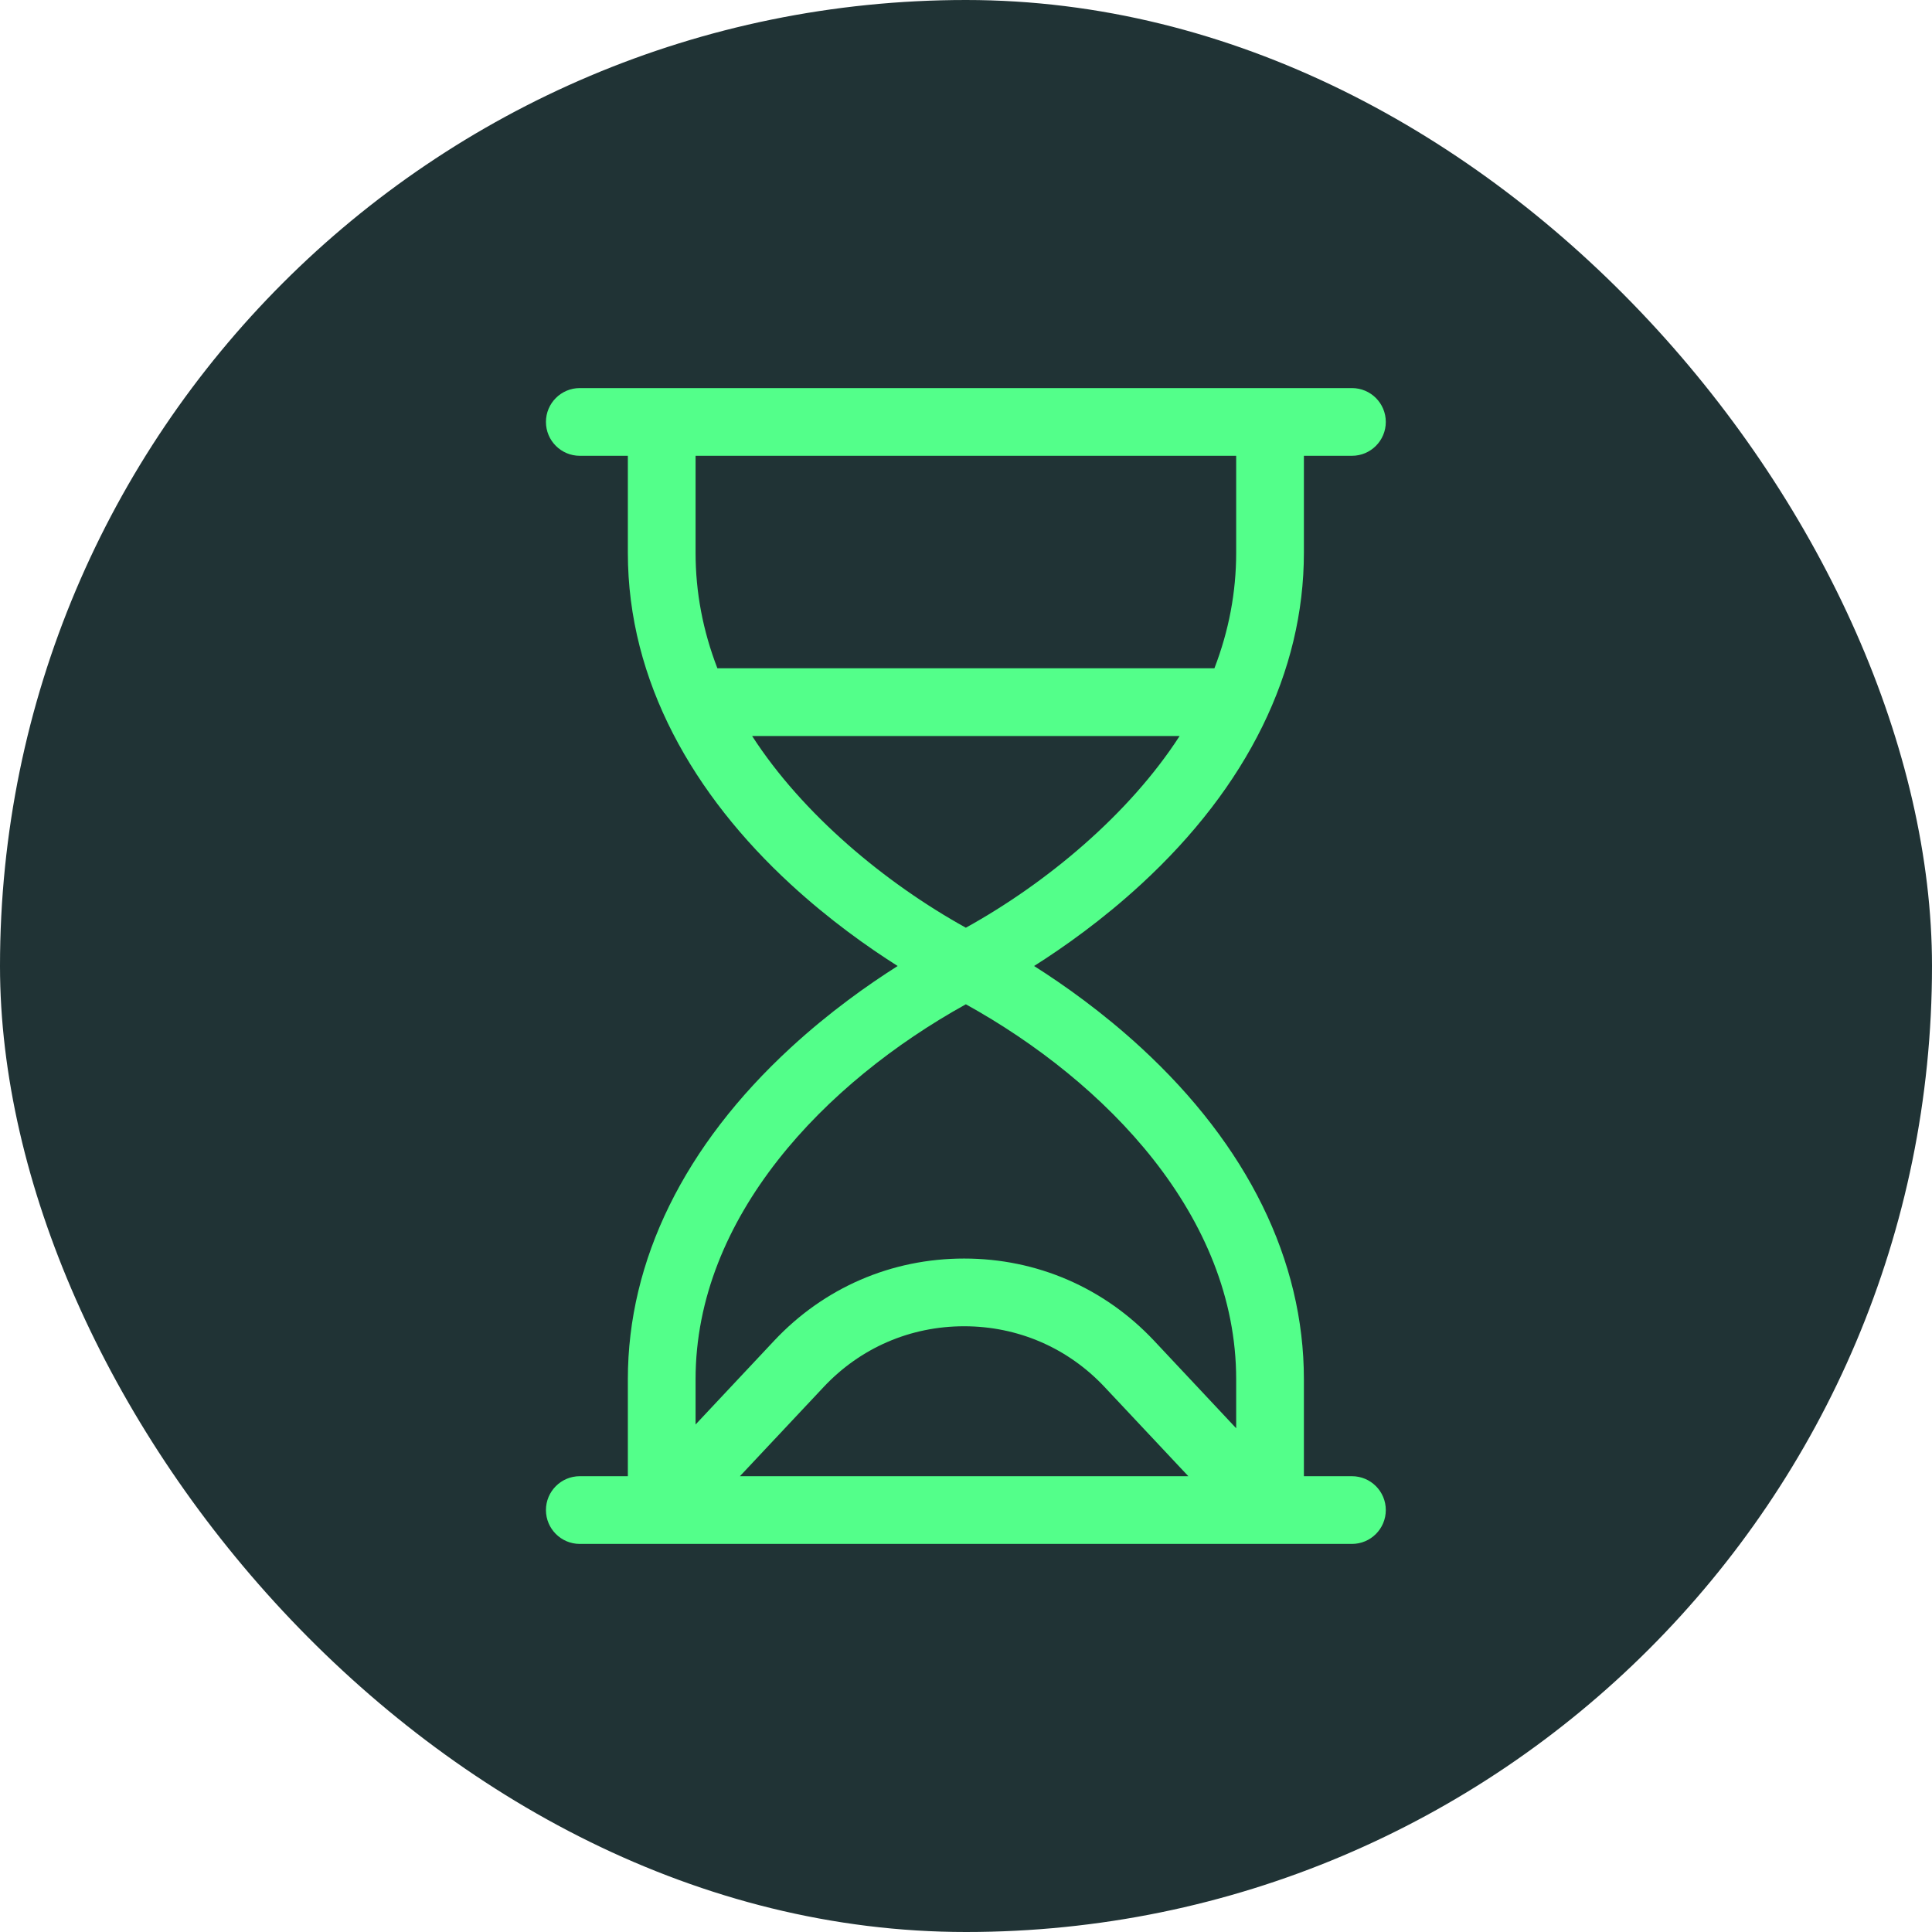
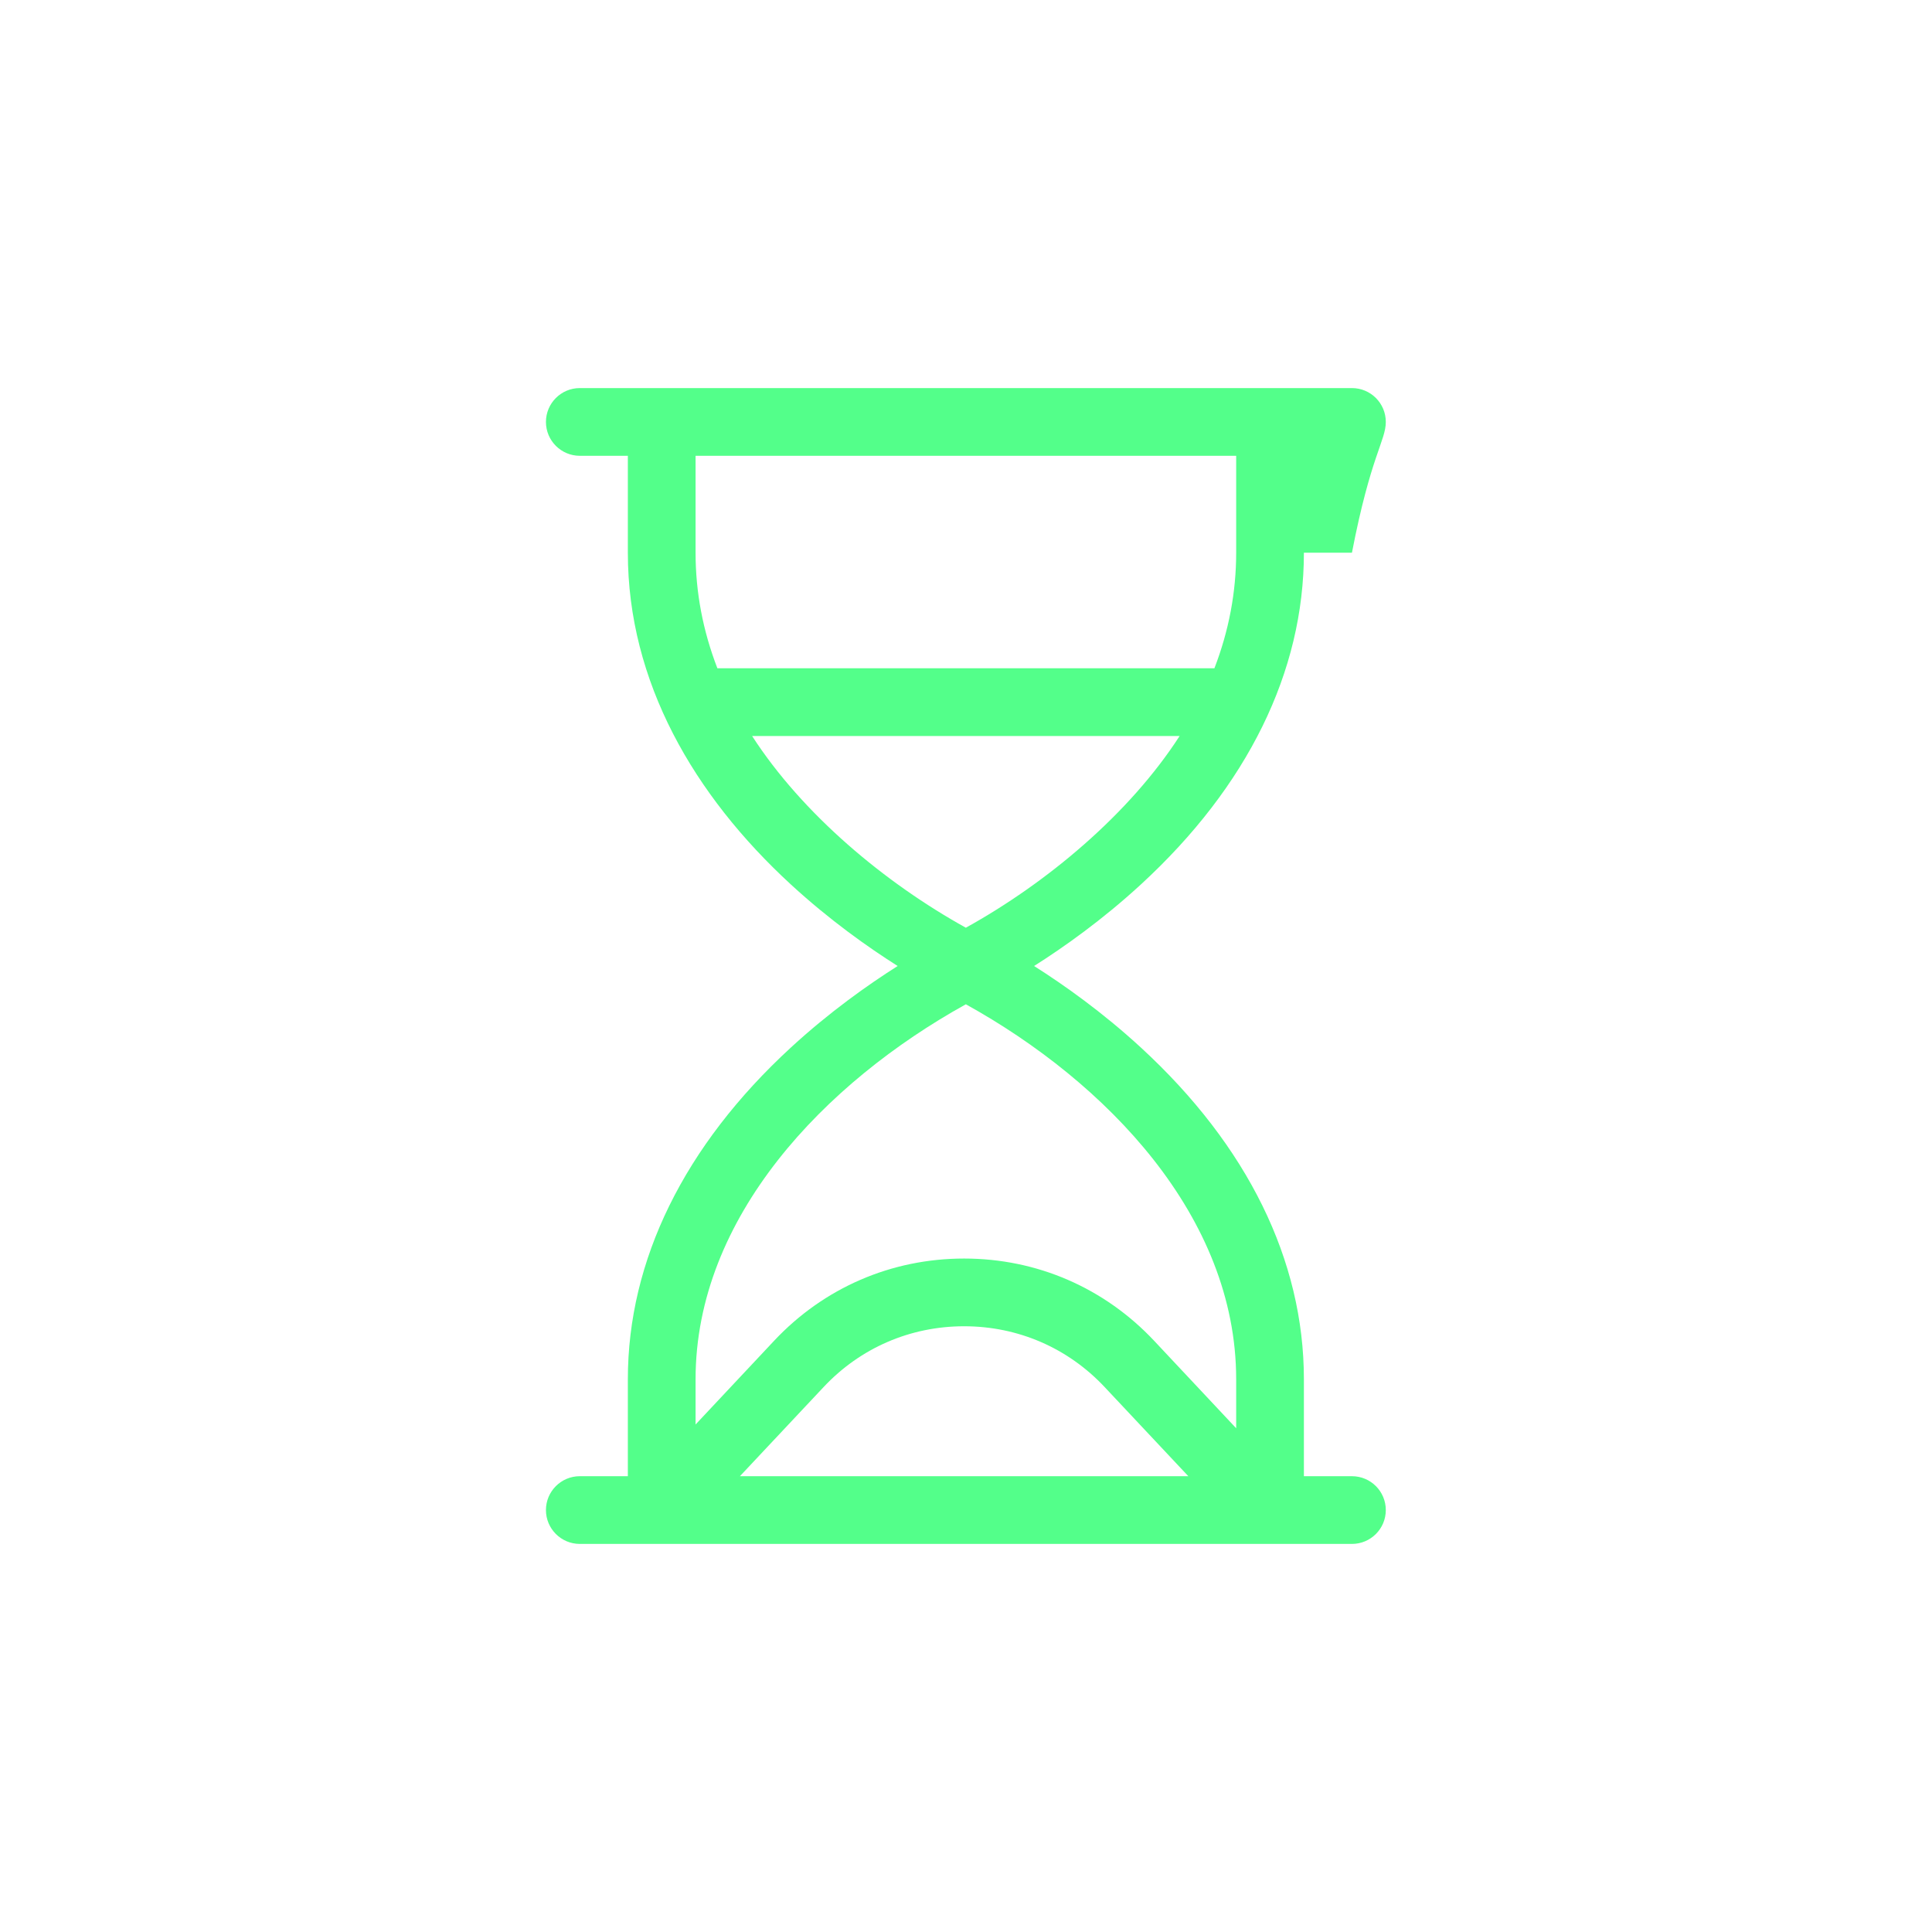
<svg xmlns="http://www.w3.org/2000/svg" width="38" height="38" viewBox="0 0 38 38" fill="none">
-   <rect width="38" height="38" rx="19" fill="#203335" />
-   <path d="M26.591 29.035H25.646V27.129C25.646 24.79 24.538 22.534 22.44 20.604C21.679 19.904 20.921 19.369 20.339 19C20.921 18.632 21.679 18.096 22.44 17.396C24.538 15.467 25.646 13.21 25.646 10.871V8.965H26.591C26.959 8.965 27.257 8.667 27.257 8.299C27.257 7.931 26.959 7.633 26.591 7.633C26.151 7.633 12.078 7.633 11.404 7.633C11.037 7.633 10.738 7.931 10.738 8.299C10.738 8.667 11.037 8.965 11.404 8.965H12.349V10.871C12.349 13.409 13.647 15.641 15.555 17.396C16.316 18.096 17.074 18.632 17.656 19C17.074 19.369 16.316 19.904 15.555 20.604C13.457 22.534 12.349 24.79 12.349 27.129V29.035H11.404C11.037 29.035 10.738 29.333 10.738 29.701C10.738 30.069 11.037 30.367 11.404 30.367H26.591C26.959 30.367 27.257 30.069 27.257 29.701C27.257 29.333 26.959 29.035 26.591 29.035ZM24.314 10.871C24.314 11.648 24.17 12.407 23.886 13.144H14.11C13.825 12.406 13.681 11.648 13.681 10.871V8.965H24.314V10.871ZM14.793 14.476H23.202C22.212 16.01 20.591 17.365 18.997 18.247C17.403 17.364 15.782 16.009 14.793 14.476ZM18.997 19.753C21.756 21.281 24.314 23.922 24.314 27.129V28.092L22.701 26.372C21.721 25.329 20.394 24.754 18.963 24.754C18.963 24.754 18.963 24.754 18.963 24.754C17.532 24.754 16.204 25.329 15.225 26.372L13.681 28.018V27.129C13.681 23.937 16.223 21.29 18.997 19.753ZM14.553 29.035L16.197 27.284C16.921 26.511 17.904 26.086 18.963 26.086C20.022 26.086 21.005 26.511 21.729 27.284L23.373 29.035H14.553Z" fill="#53FF8A" />
+   <path d="M26.591 29.035H25.646V27.129C25.646 24.79 24.538 22.534 22.44 20.604C21.679 19.904 20.921 19.369 20.339 19C20.921 18.632 21.679 18.096 22.44 17.396C24.538 15.467 25.646 13.21 25.646 10.871H26.591C26.959 8.965 27.257 8.667 27.257 8.299C27.257 7.931 26.959 7.633 26.591 7.633C26.151 7.633 12.078 7.633 11.404 7.633C11.037 7.633 10.738 7.931 10.738 8.299C10.738 8.667 11.037 8.965 11.404 8.965H12.349V10.871C12.349 13.409 13.647 15.641 15.555 17.396C16.316 18.096 17.074 18.632 17.656 19C17.074 19.369 16.316 19.904 15.555 20.604C13.457 22.534 12.349 24.79 12.349 27.129V29.035H11.404C11.037 29.035 10.738 29.333 10.738 29.701C10.738 30.069 11.037 30.367 11.404 30.367H26.591C26.959 30.367 27.257 30.069 27.257 29.701C27.257 29.333 26.959 29.035 26.591 29.035ZM24.314 10.871C24.314 11.648 24.17 12.407 23.886 13.144H14.11C13.825 12.406 13.681 11.648 13.681 10.871V8.965H24.314V10.871ZM14.793 14.476H23.202C22.212 16.01 20.591 17.365 18.997 18.247C17.403 17.364 15.782 16.009 14.793 14.476ZM18.997 19.753C21.756 21.281 24.314 23.922 24.314 27.129V28.092L22.701 26.372C21.721 25.329 20.394 24.754 18.963 24.754C18.963 24.754 18.963 24.754 18.963 24.754C17.532 24.754 16.204 25.329 15.225 26.372L13.681 28.018V27.129C13.681 23.937 16.223 21.29 18.997 19.753ZM14.553 29.035L16.197 27.284C16.921 26.511 17.904 26.086 18.963 26.086C20.022 26.086 21.005 26.511 21.729 27.284L23.373 29.035H14.553Z" fill="#53FF8A" />
</svg>